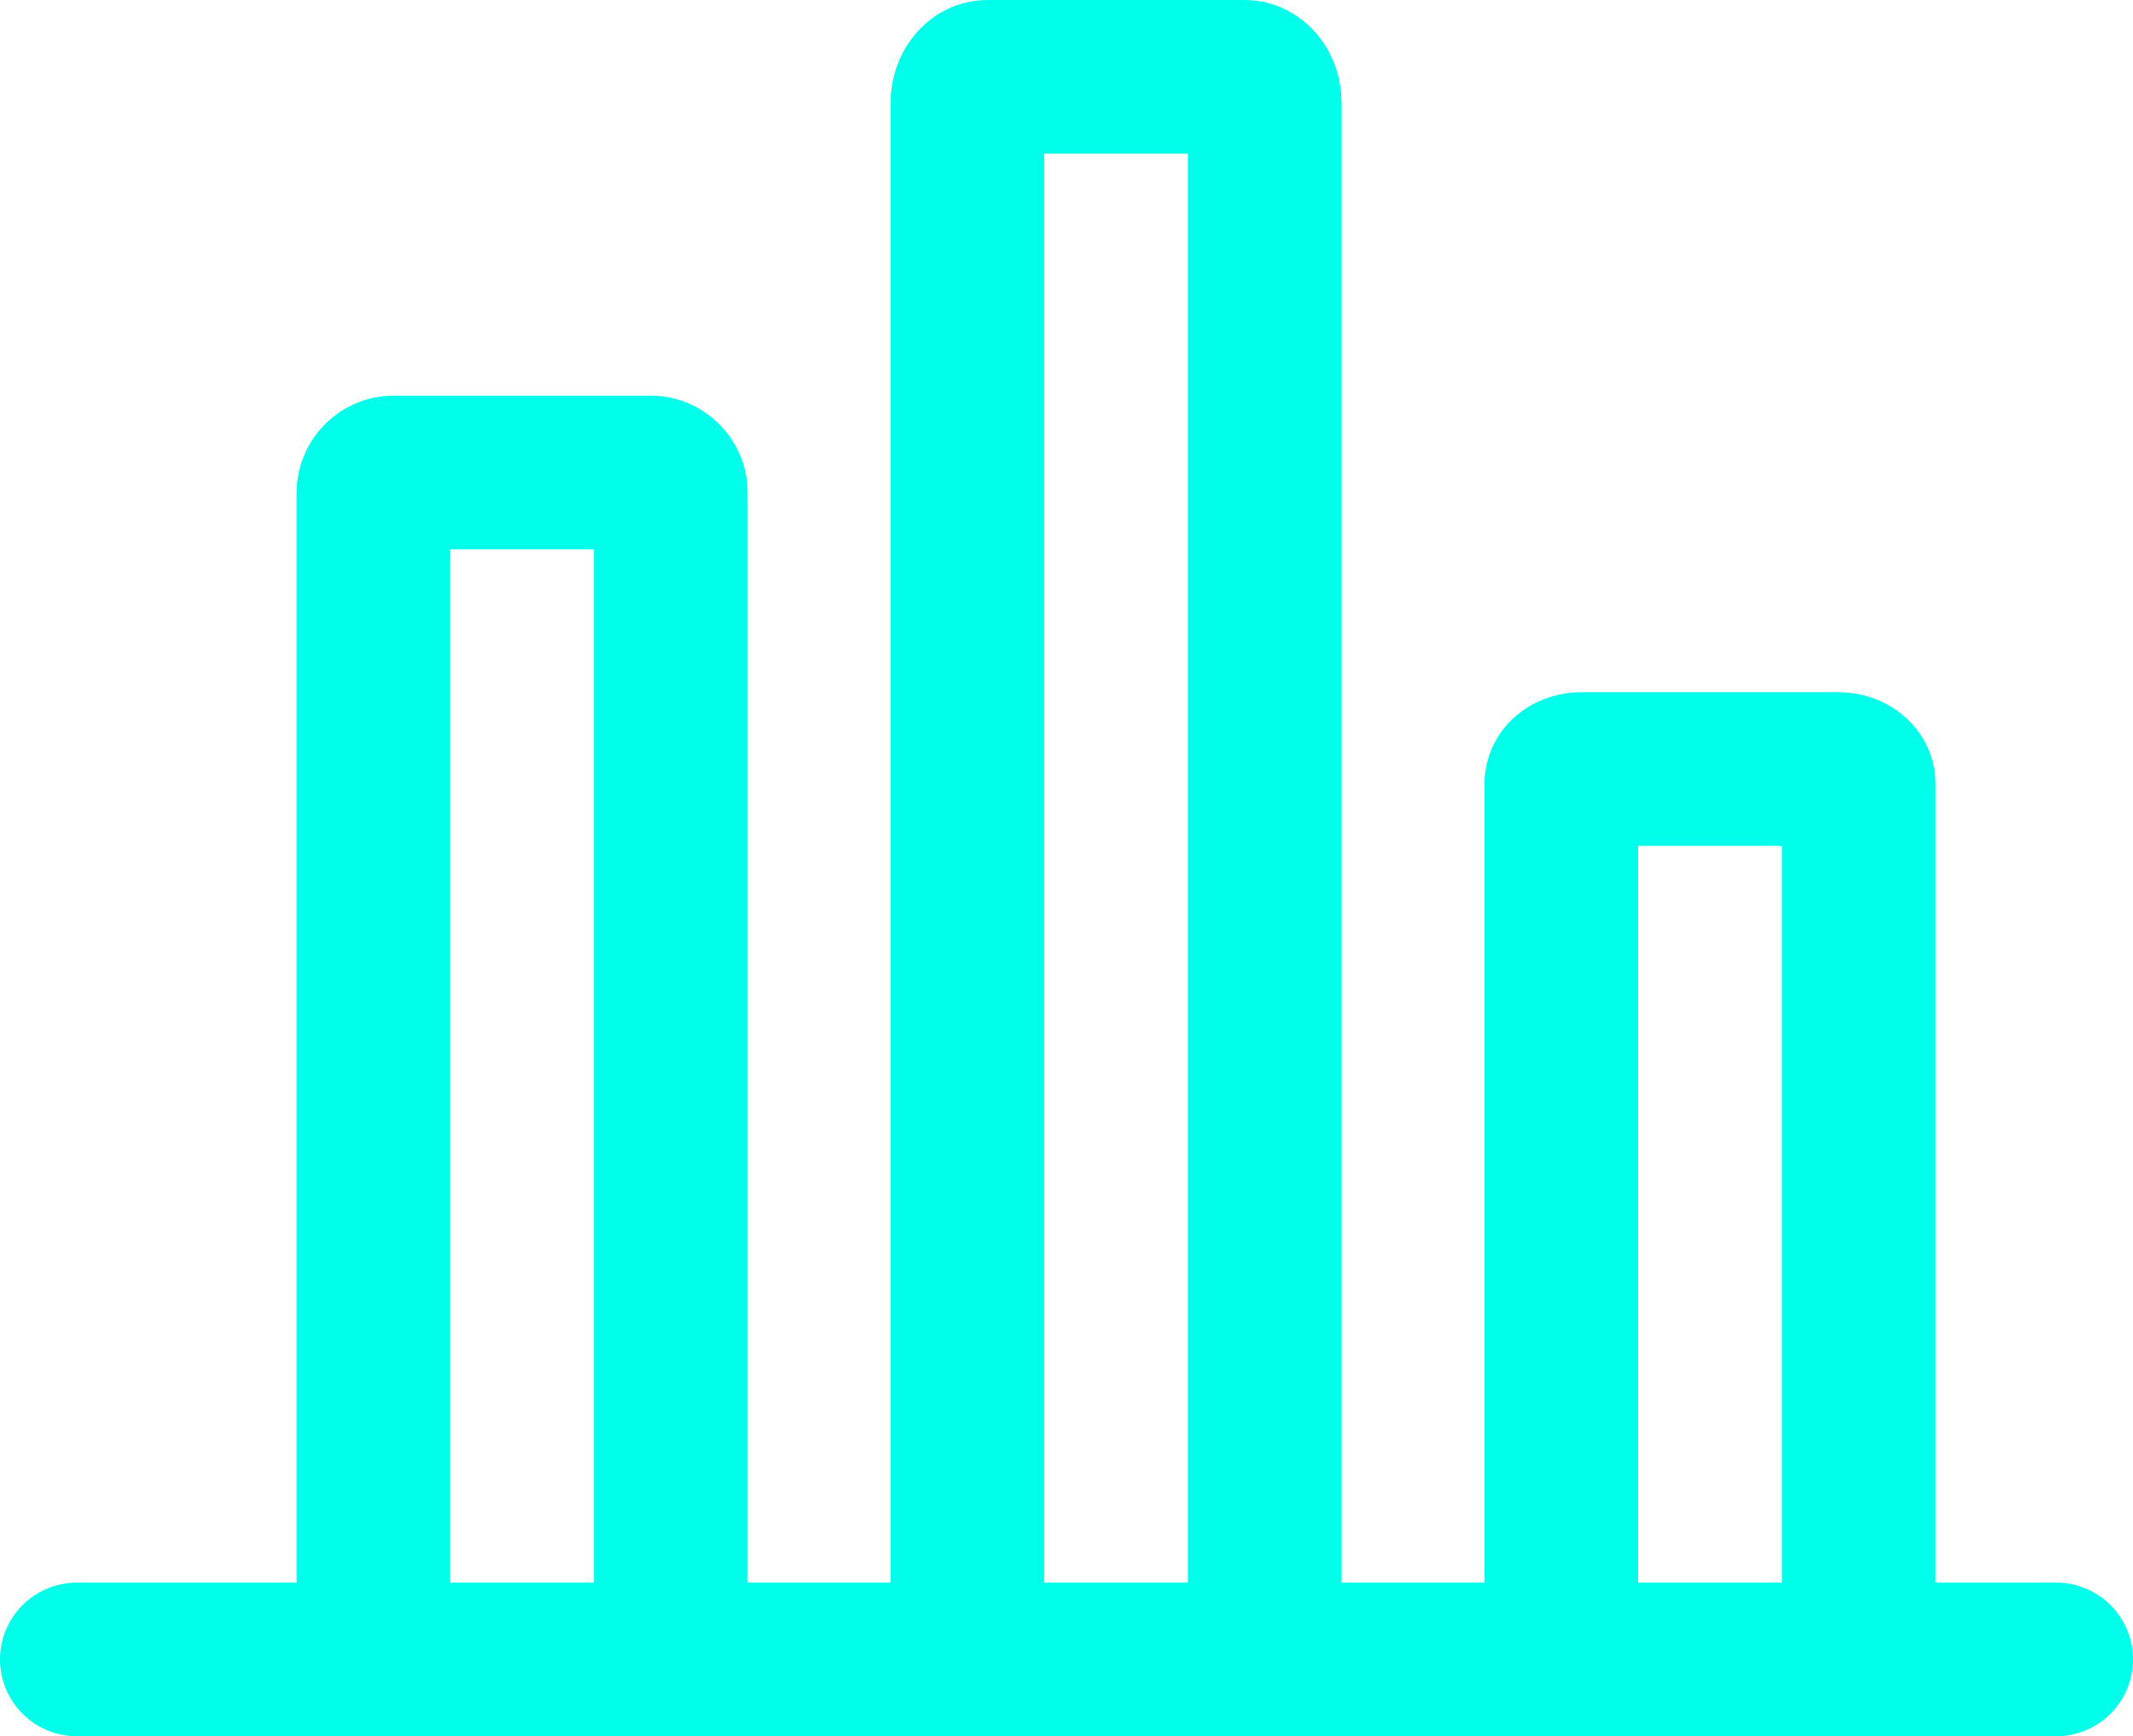
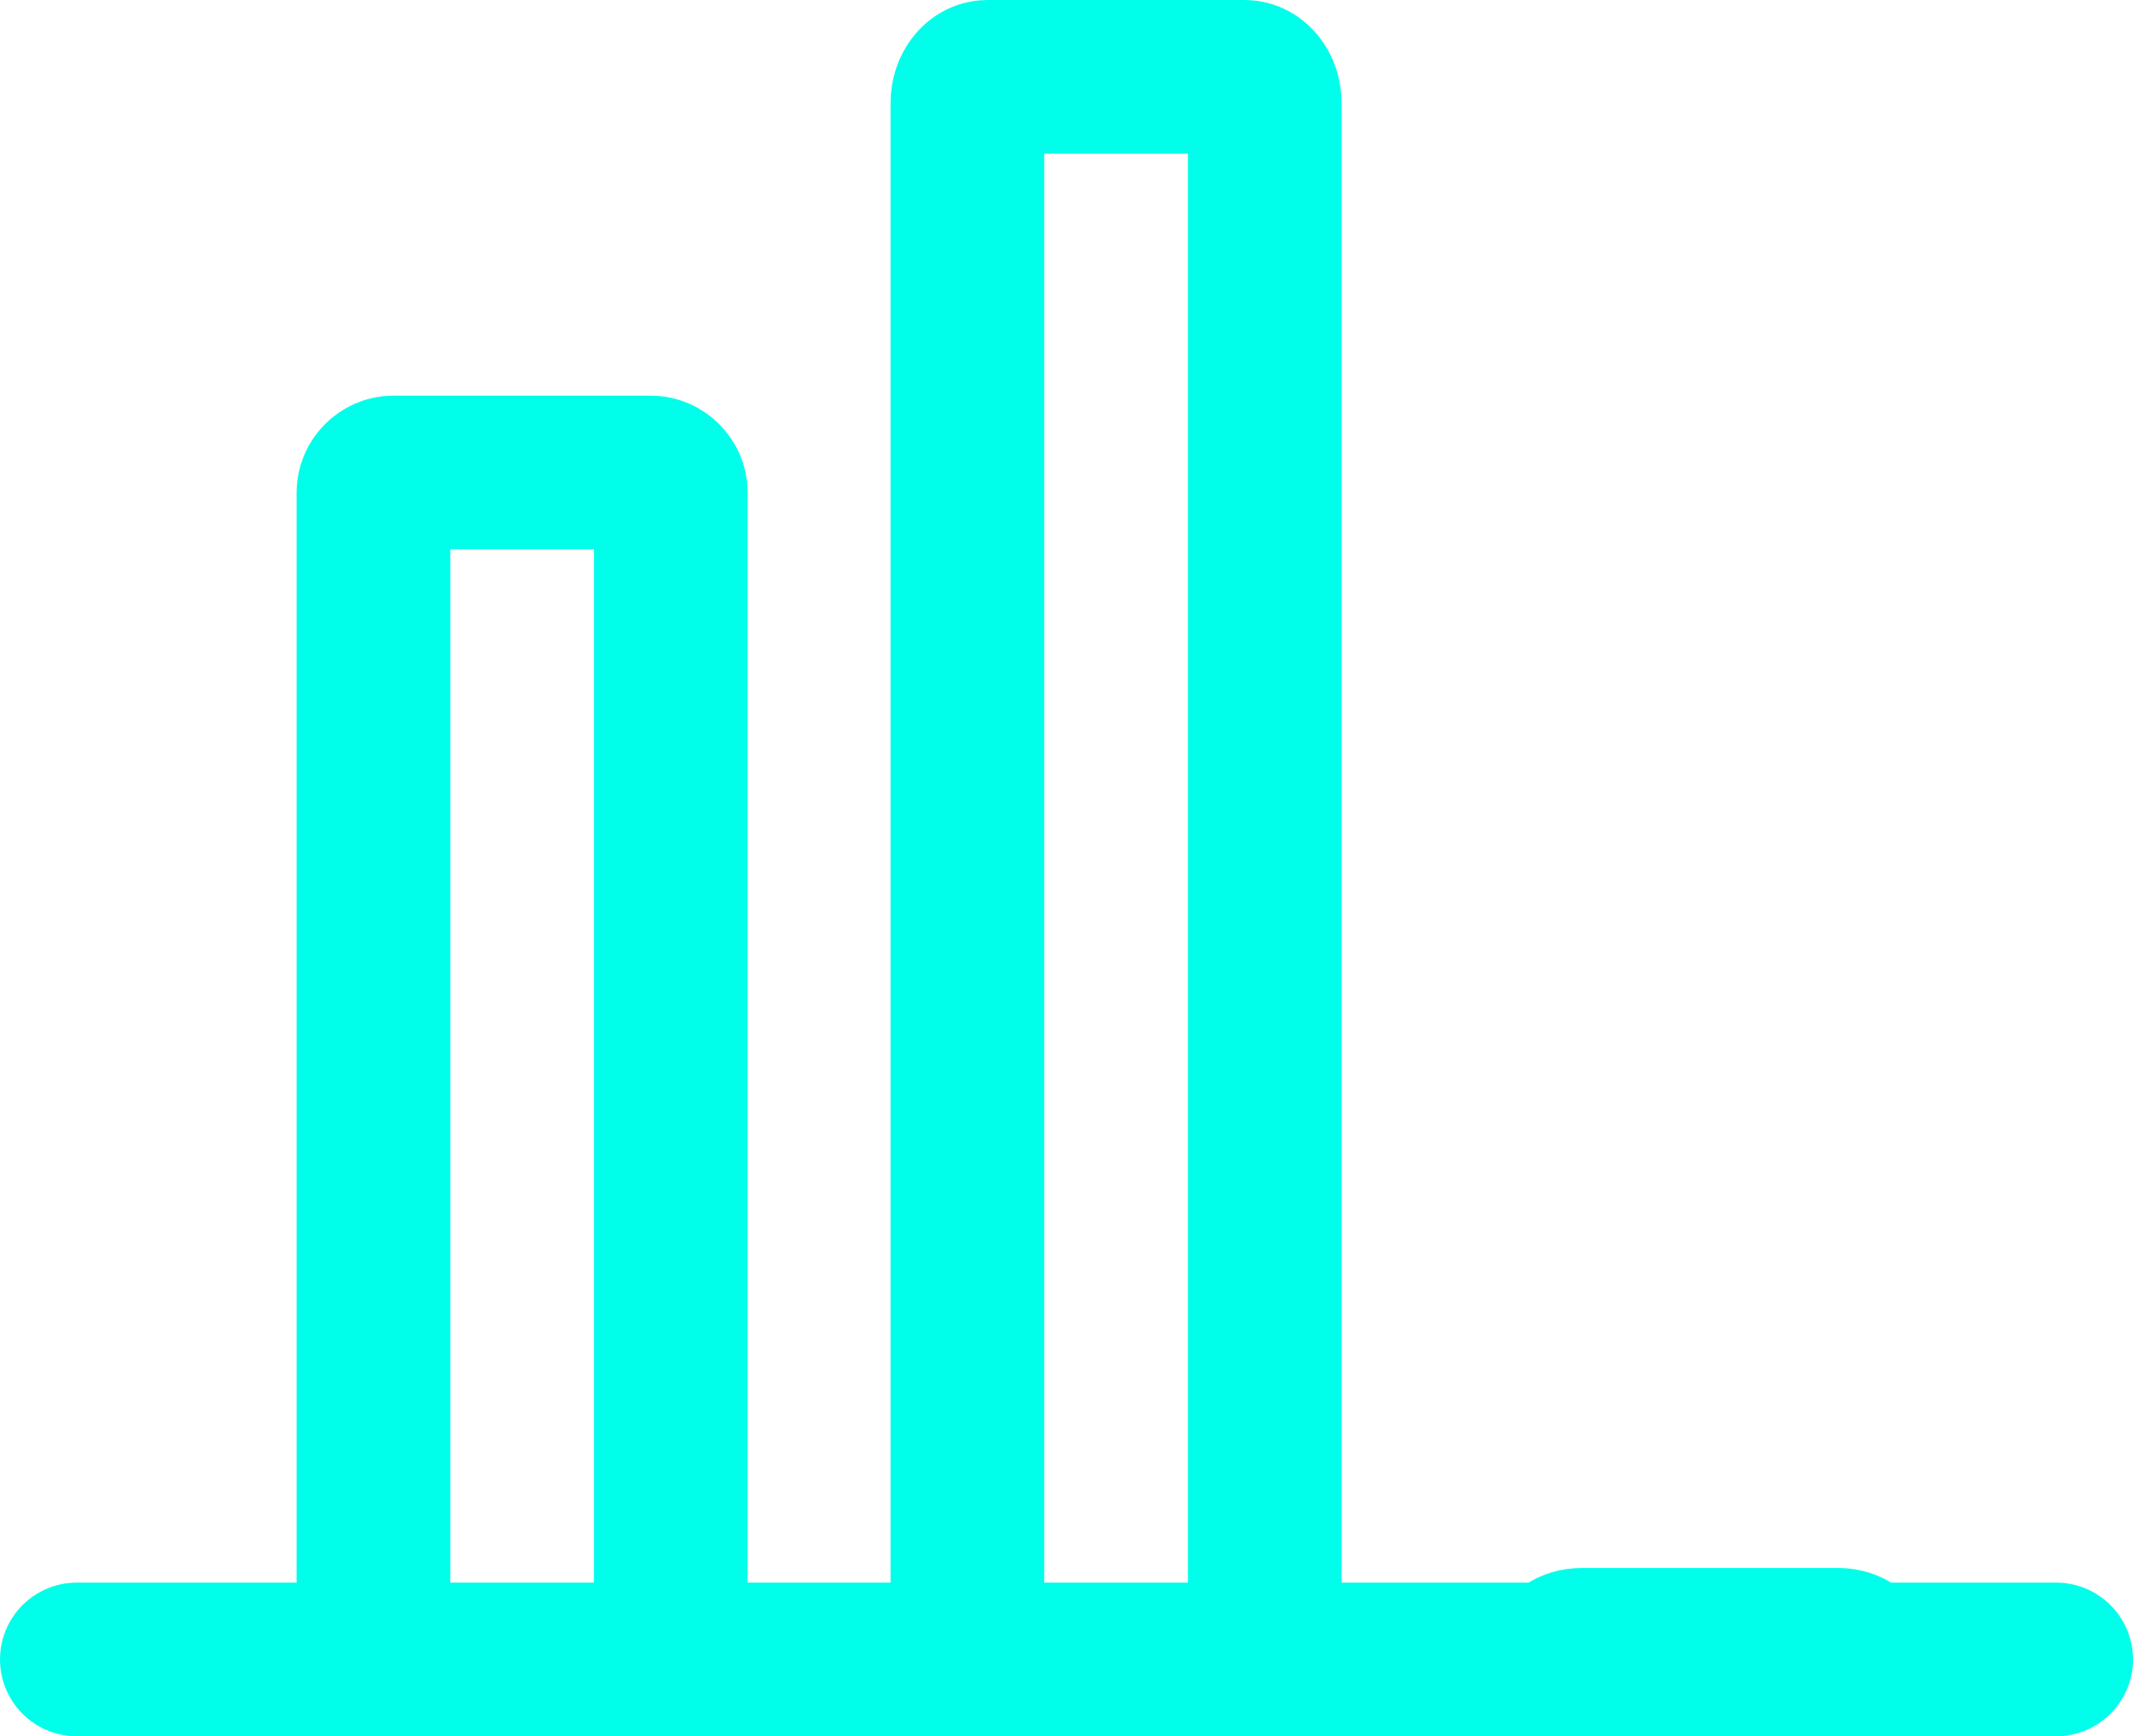
<svg xmlns="http://www.w3.org/2000/svg" viewBox="0 0 27.76 22.6">
-   <path d="M1 21.6h25.76m-21.9 0V6.41c0-.14.12-.26.26-.26h3.35c.14 0 .26.12.26.26v15.2m3.86-.01V1.34c0-.19.12-.34.26-.34h3.35c.14 0 .26.15.26.34V21.6m3.86 0V10.2c0-.11.12-.19.26-.19h3.35c.14 0 .26.09.26.19v11.4" style="fill:none;stroke:#00ffea;stroke-linecap:round;stroke-linejoin:round;stroke-width:2px" />
+   <path d="M1 21.6h25.76m-21.9 0V6.41c0-.14.12-.26.26-.26h3.35c.14 0 .26.12.26.26v15.2m3.86-.01V1.34c0-.19.12-.34.26-.34h3.35c.14 0 .26.15.26.34V21.6m3.86 0c0-.11.12-.19.26-.19h3.35c.14 0 .26.09.26.19v11.4" style="fill:none;stroke:#00ffea;stroke-linecap:round;stroke-linejoin:round;stroke-width:2px" />
</svg>